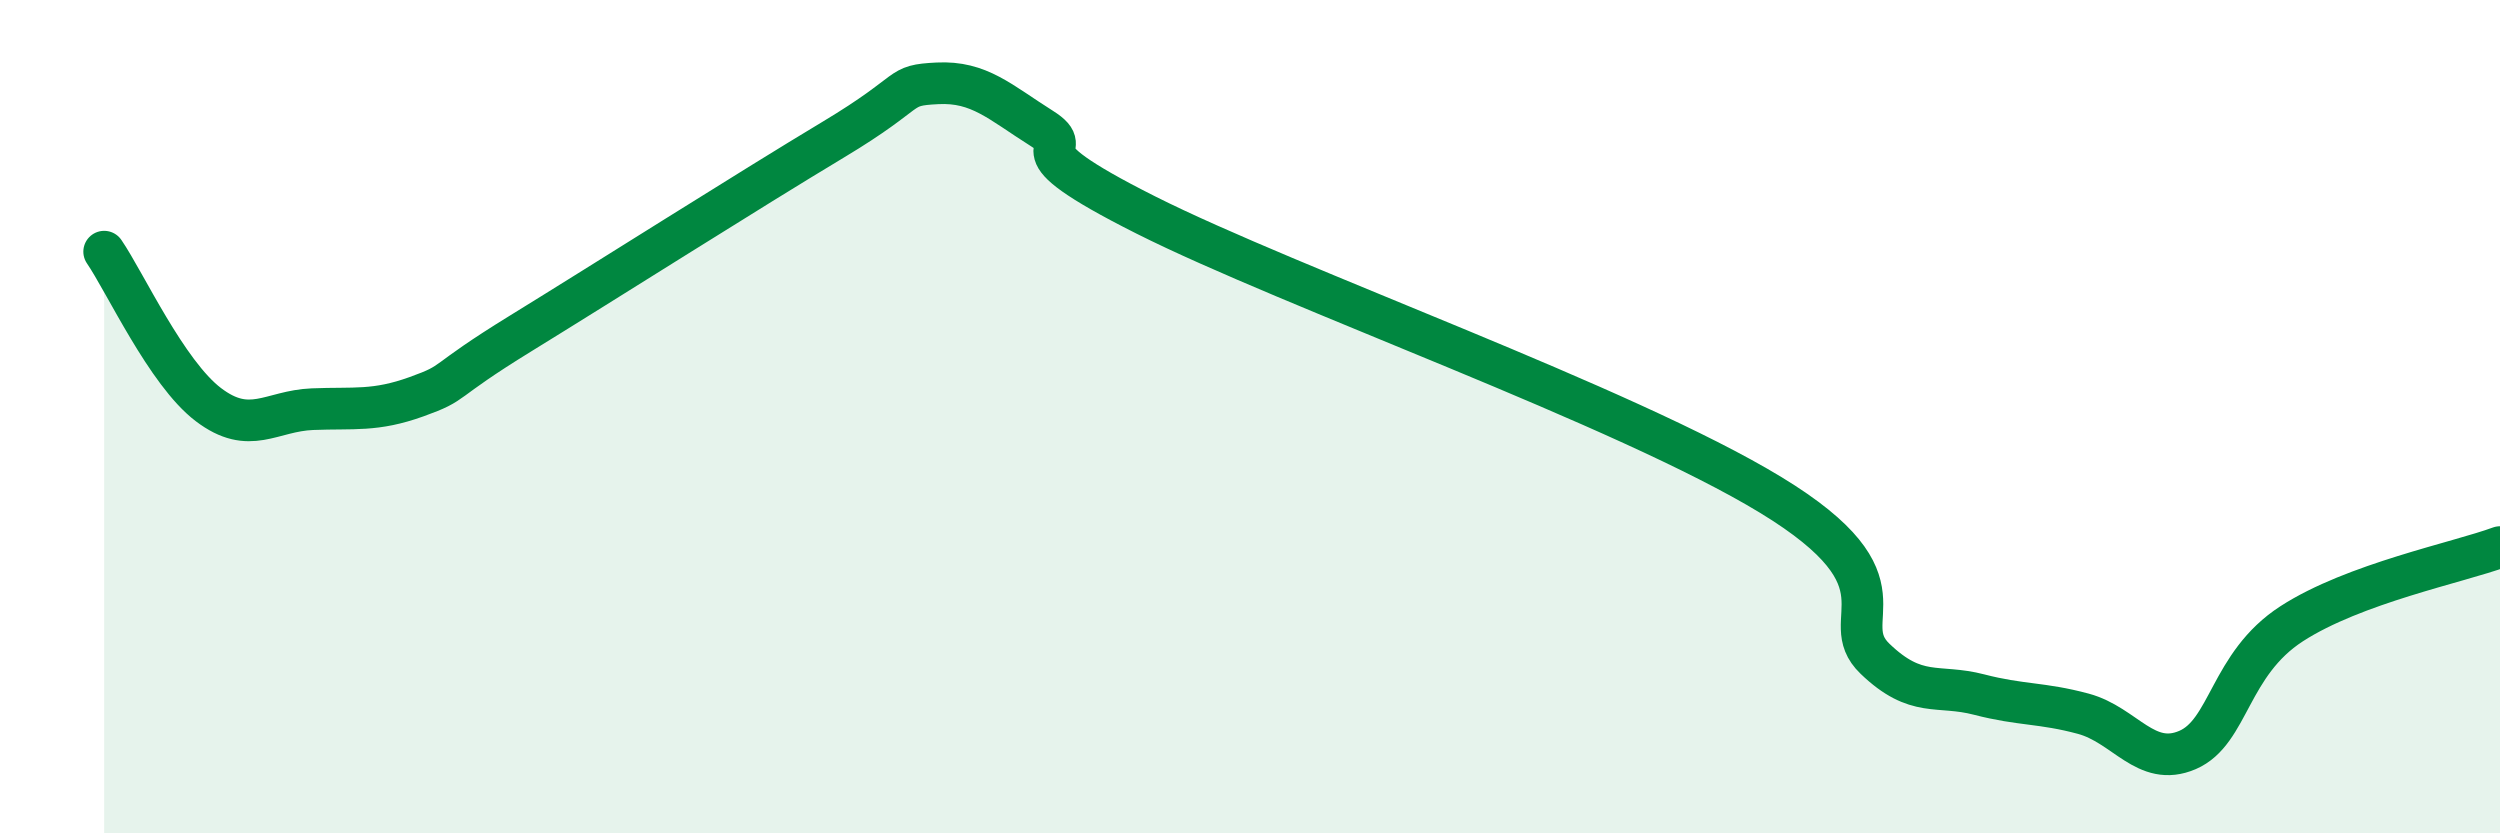
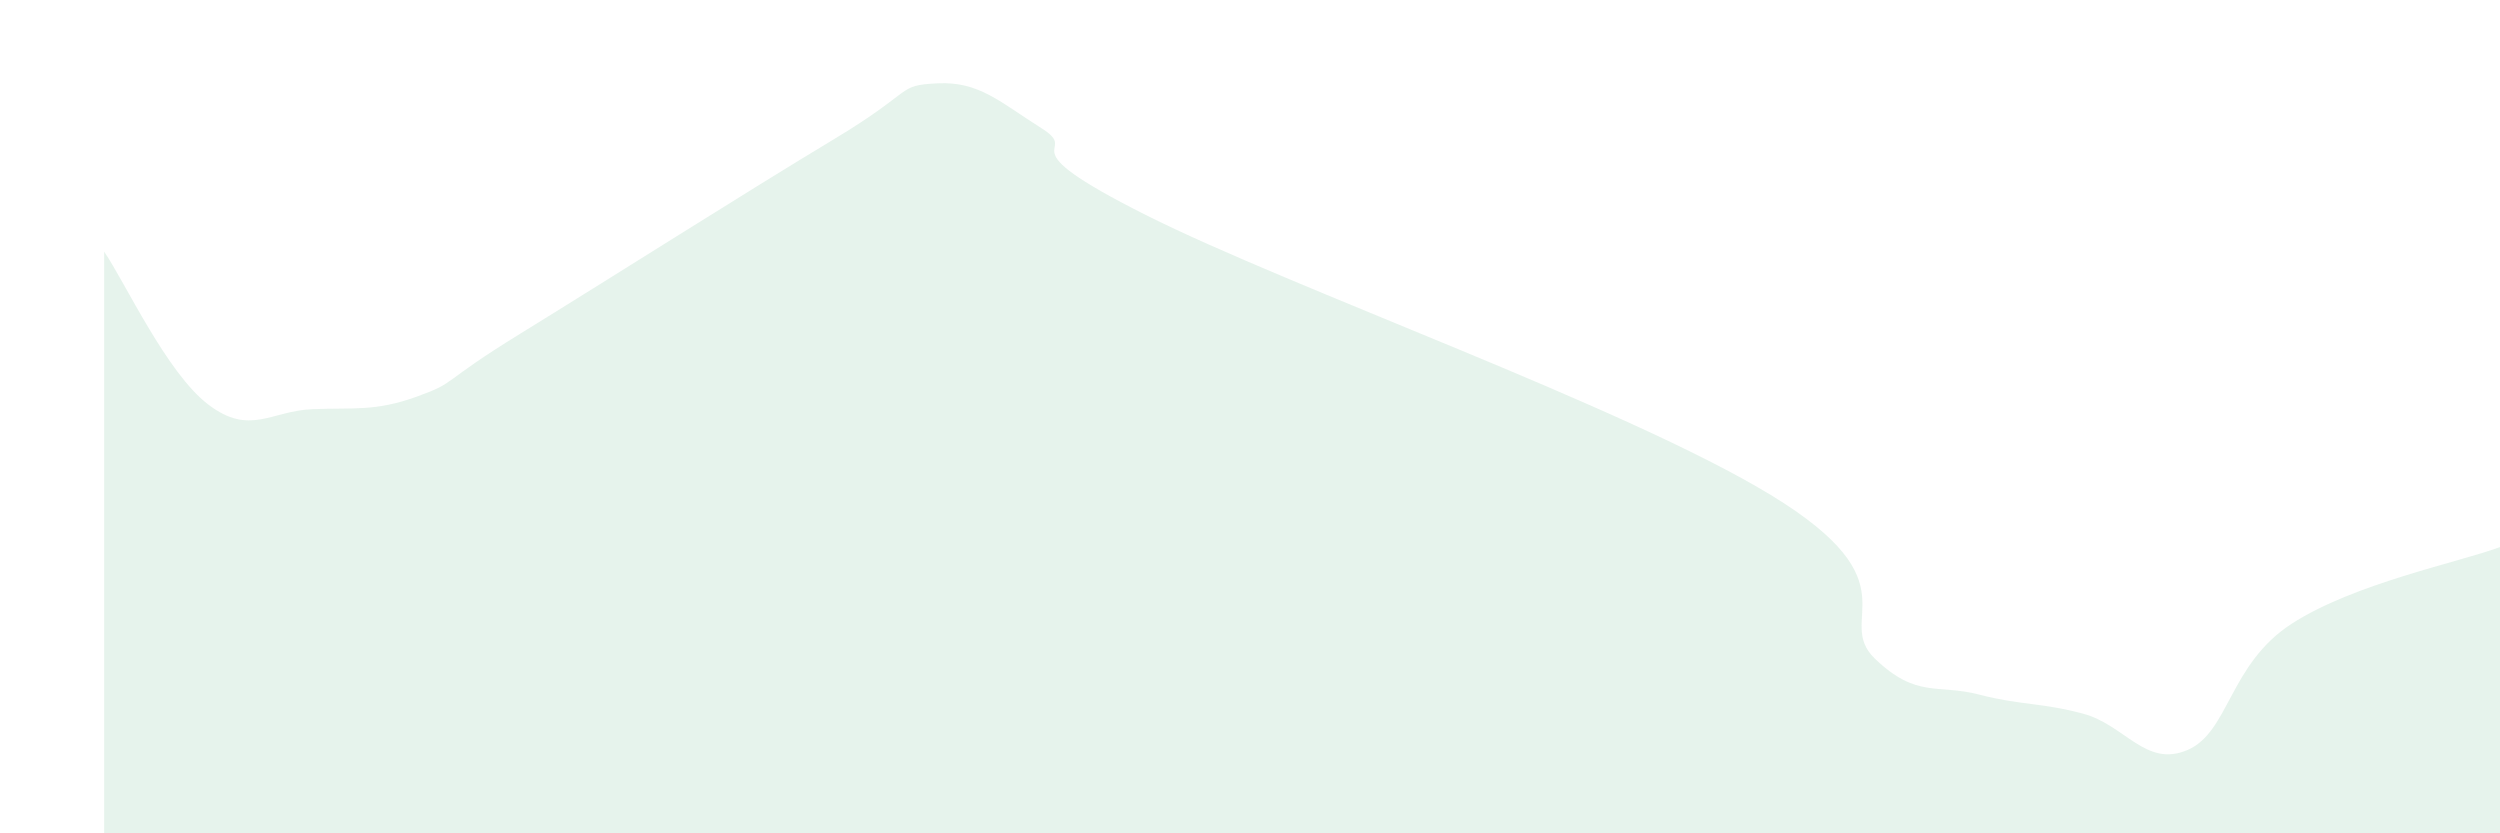
<svg xmlns="http://www.w3.org/2000/svg" width="60" height="20" viewBox="0 0 60 20">
  <path d="M 2.5,6.04 C 3,6.77 4,8.95 5,9.71 C 6,10.47 6.5,9.86 7.5,9.82 C 8.5,9.78 9,9.88 10,9.52 C 11,9.16 10.5,9.23 12.5,8 C 14.5,6.77 18,4.55 20,3.35 C 22,2.15 21.5,2.05 22.5,2 C 23.5,1.95 24,2.45 25,3.08 C 26,3.71 24,3.4 27.5,5.16 C 31,6.92 39,9.75 42.5,11.88 C 46,14.01 44,14.85 45,15.81 C 46,16.77 46.5,16.41 47.5,16.67 C 48.5,16.93 49,16.86 50,17.13 C 51,17.4 51.5,18.43 52.5,18 C 53.5,17.57 53.5,15.94 55,14.97 C 56.5,14 59,13.5 60,13.13L60 20L2.5 20Z" fill="#008740" opacity="0.1" stroke-linecap="round" stroke-linejoin="round" />
-   <path d="M 2.5,6.04 C 3,6.77 4,8.95 5,9.71 C 6,10.47 6.5,9.86 7.5,9.82 C 8.5,9.78 9,9.88 10,9.52 C 11,9.16 10.5,9.23 12.5,8 C 14.5,6.77 18,4.55 20,3.35 C 22,2.15 21.5,2.05 22.5,2 C 23.5,1.95 24,2.45 25,3.08 C 26,3.71 24,3.4 27.5,5.16 C 31,6.92 39,9.75 42.5,11.88 C 46,14.01 44,14.85 45,15.81 C 46,16.77 46.5,16.41 47.5,16.67 C 48.5,16.93 49,16.86 50,17.13 C 51,17.4 51.5,18.43 52.5,18 C 53.5,17.57 53.5,15.94 55,14.97 C 56.5,14 59,13.5 60,13.13" stroke="#008740" stroke-width="1" fill="none" stroke-linecap="round" stroke-linejoin="round" />
</svg>